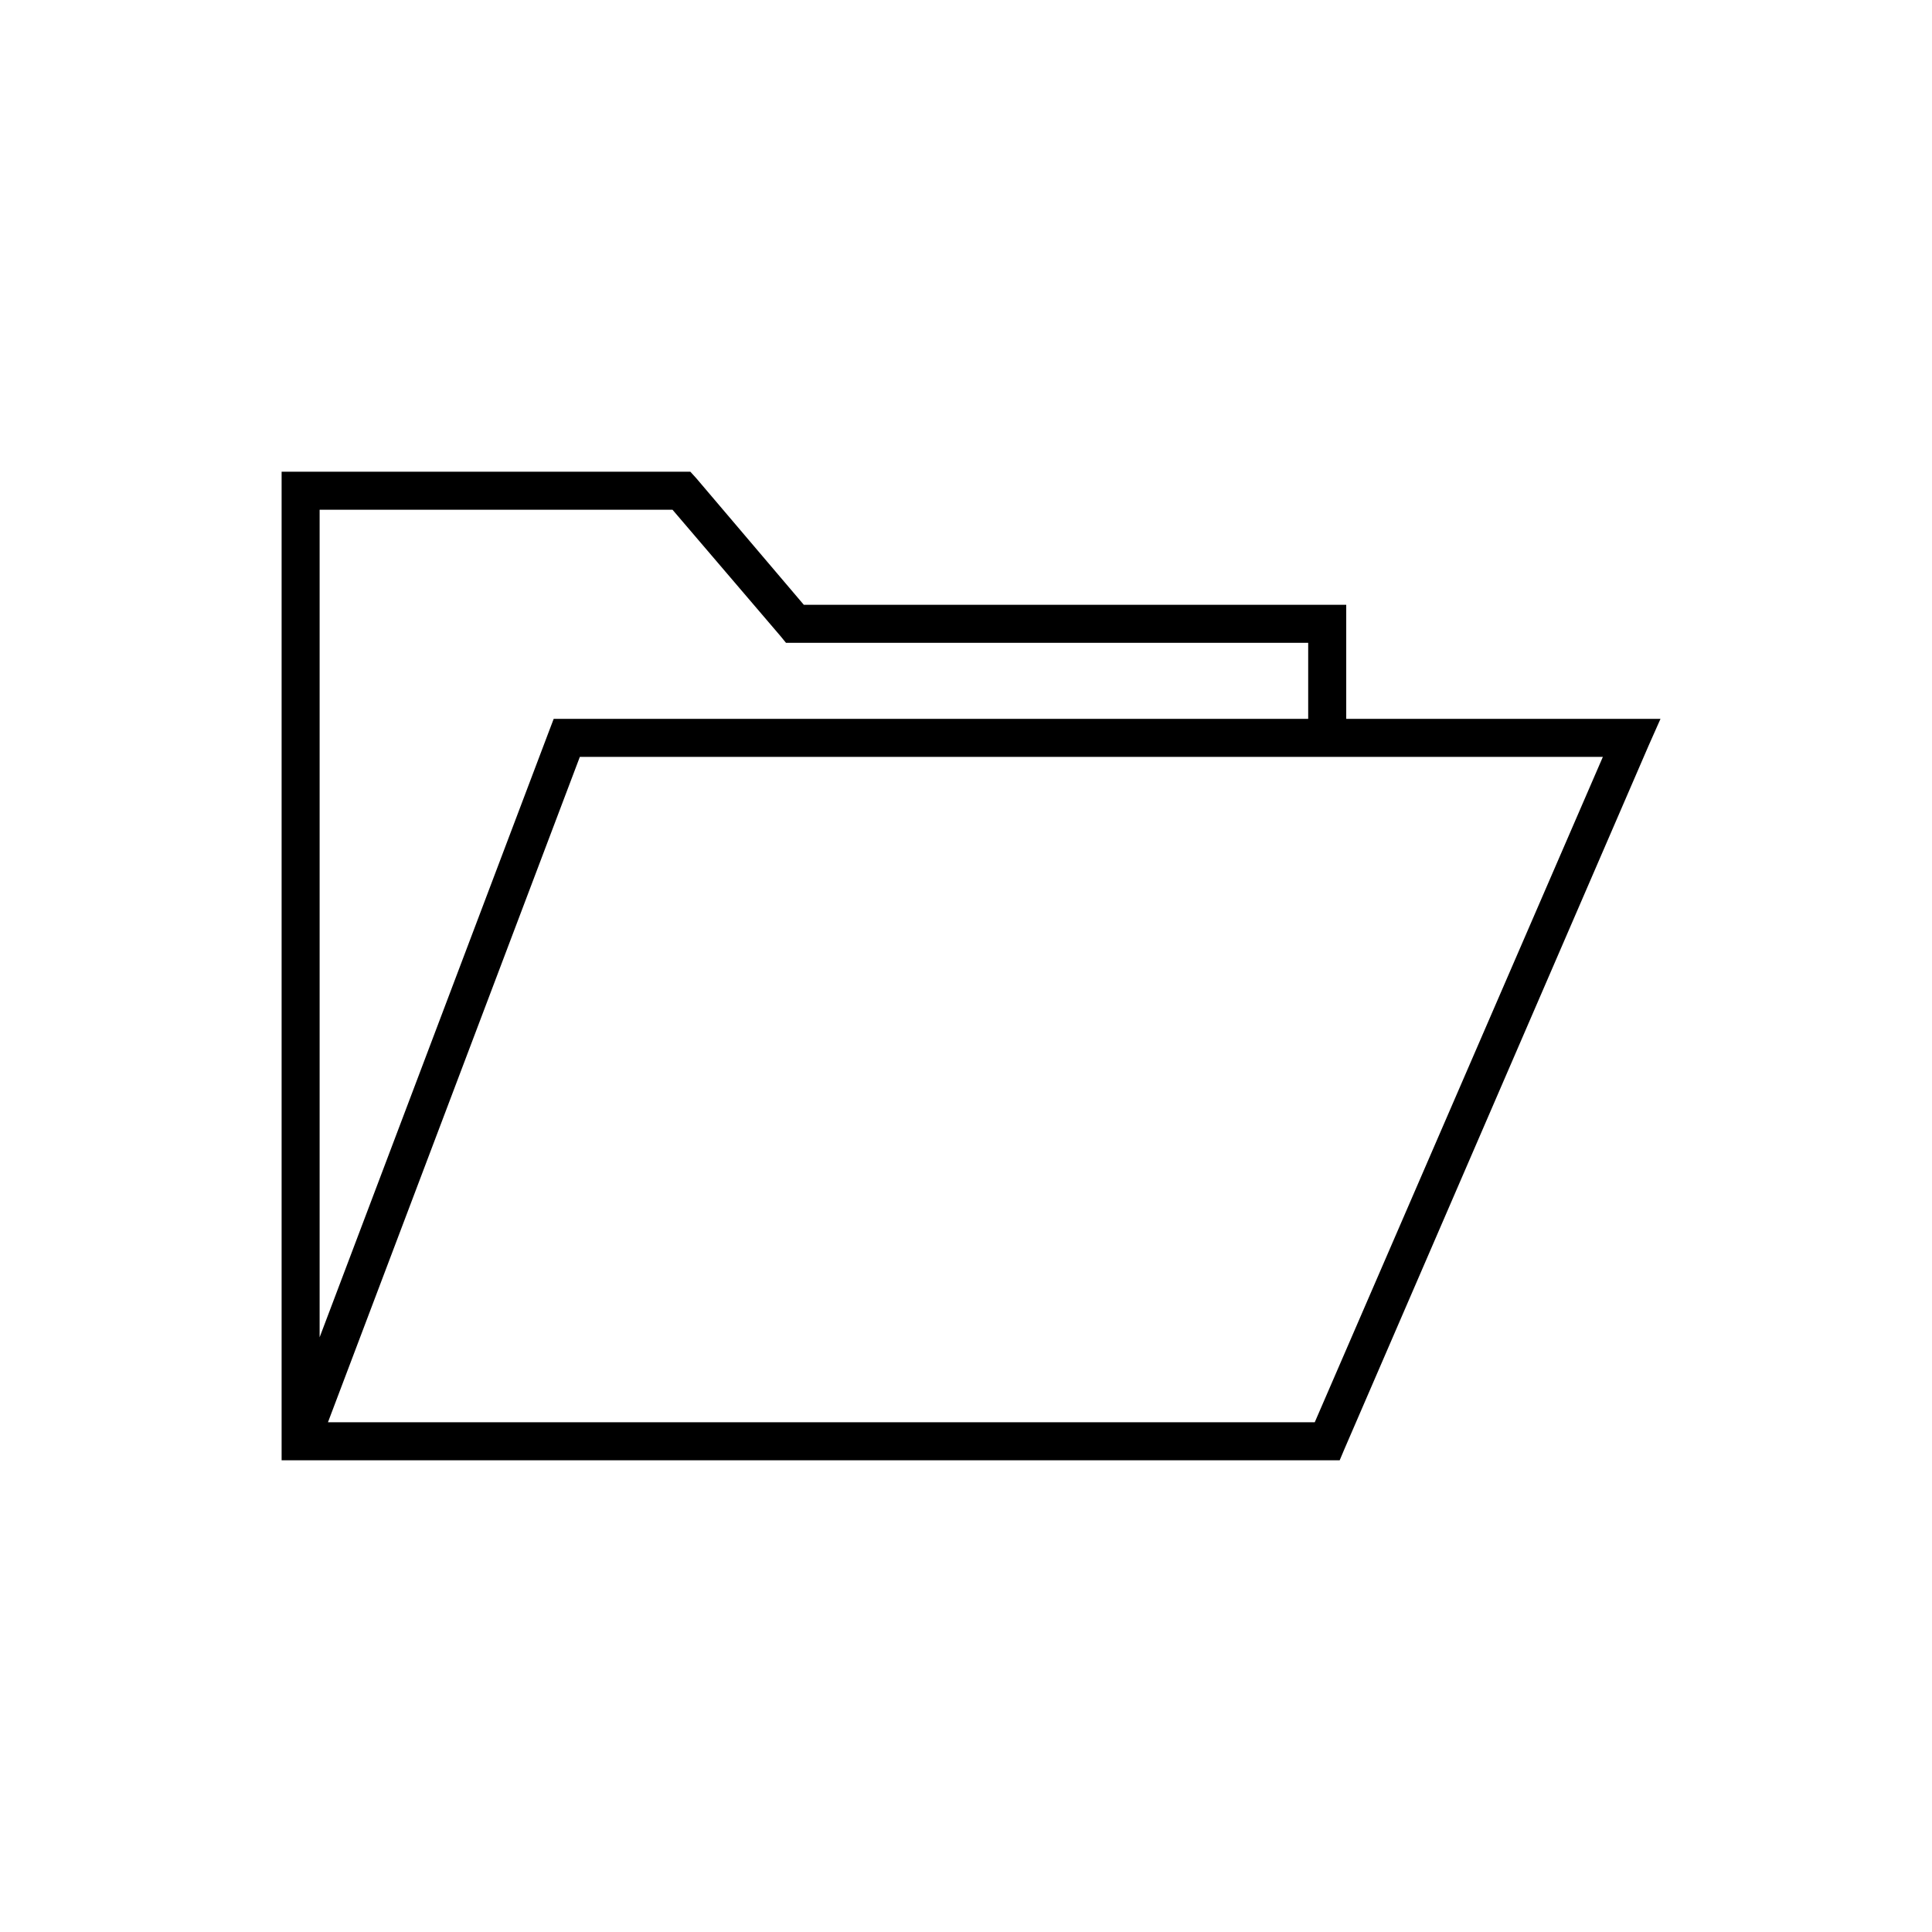
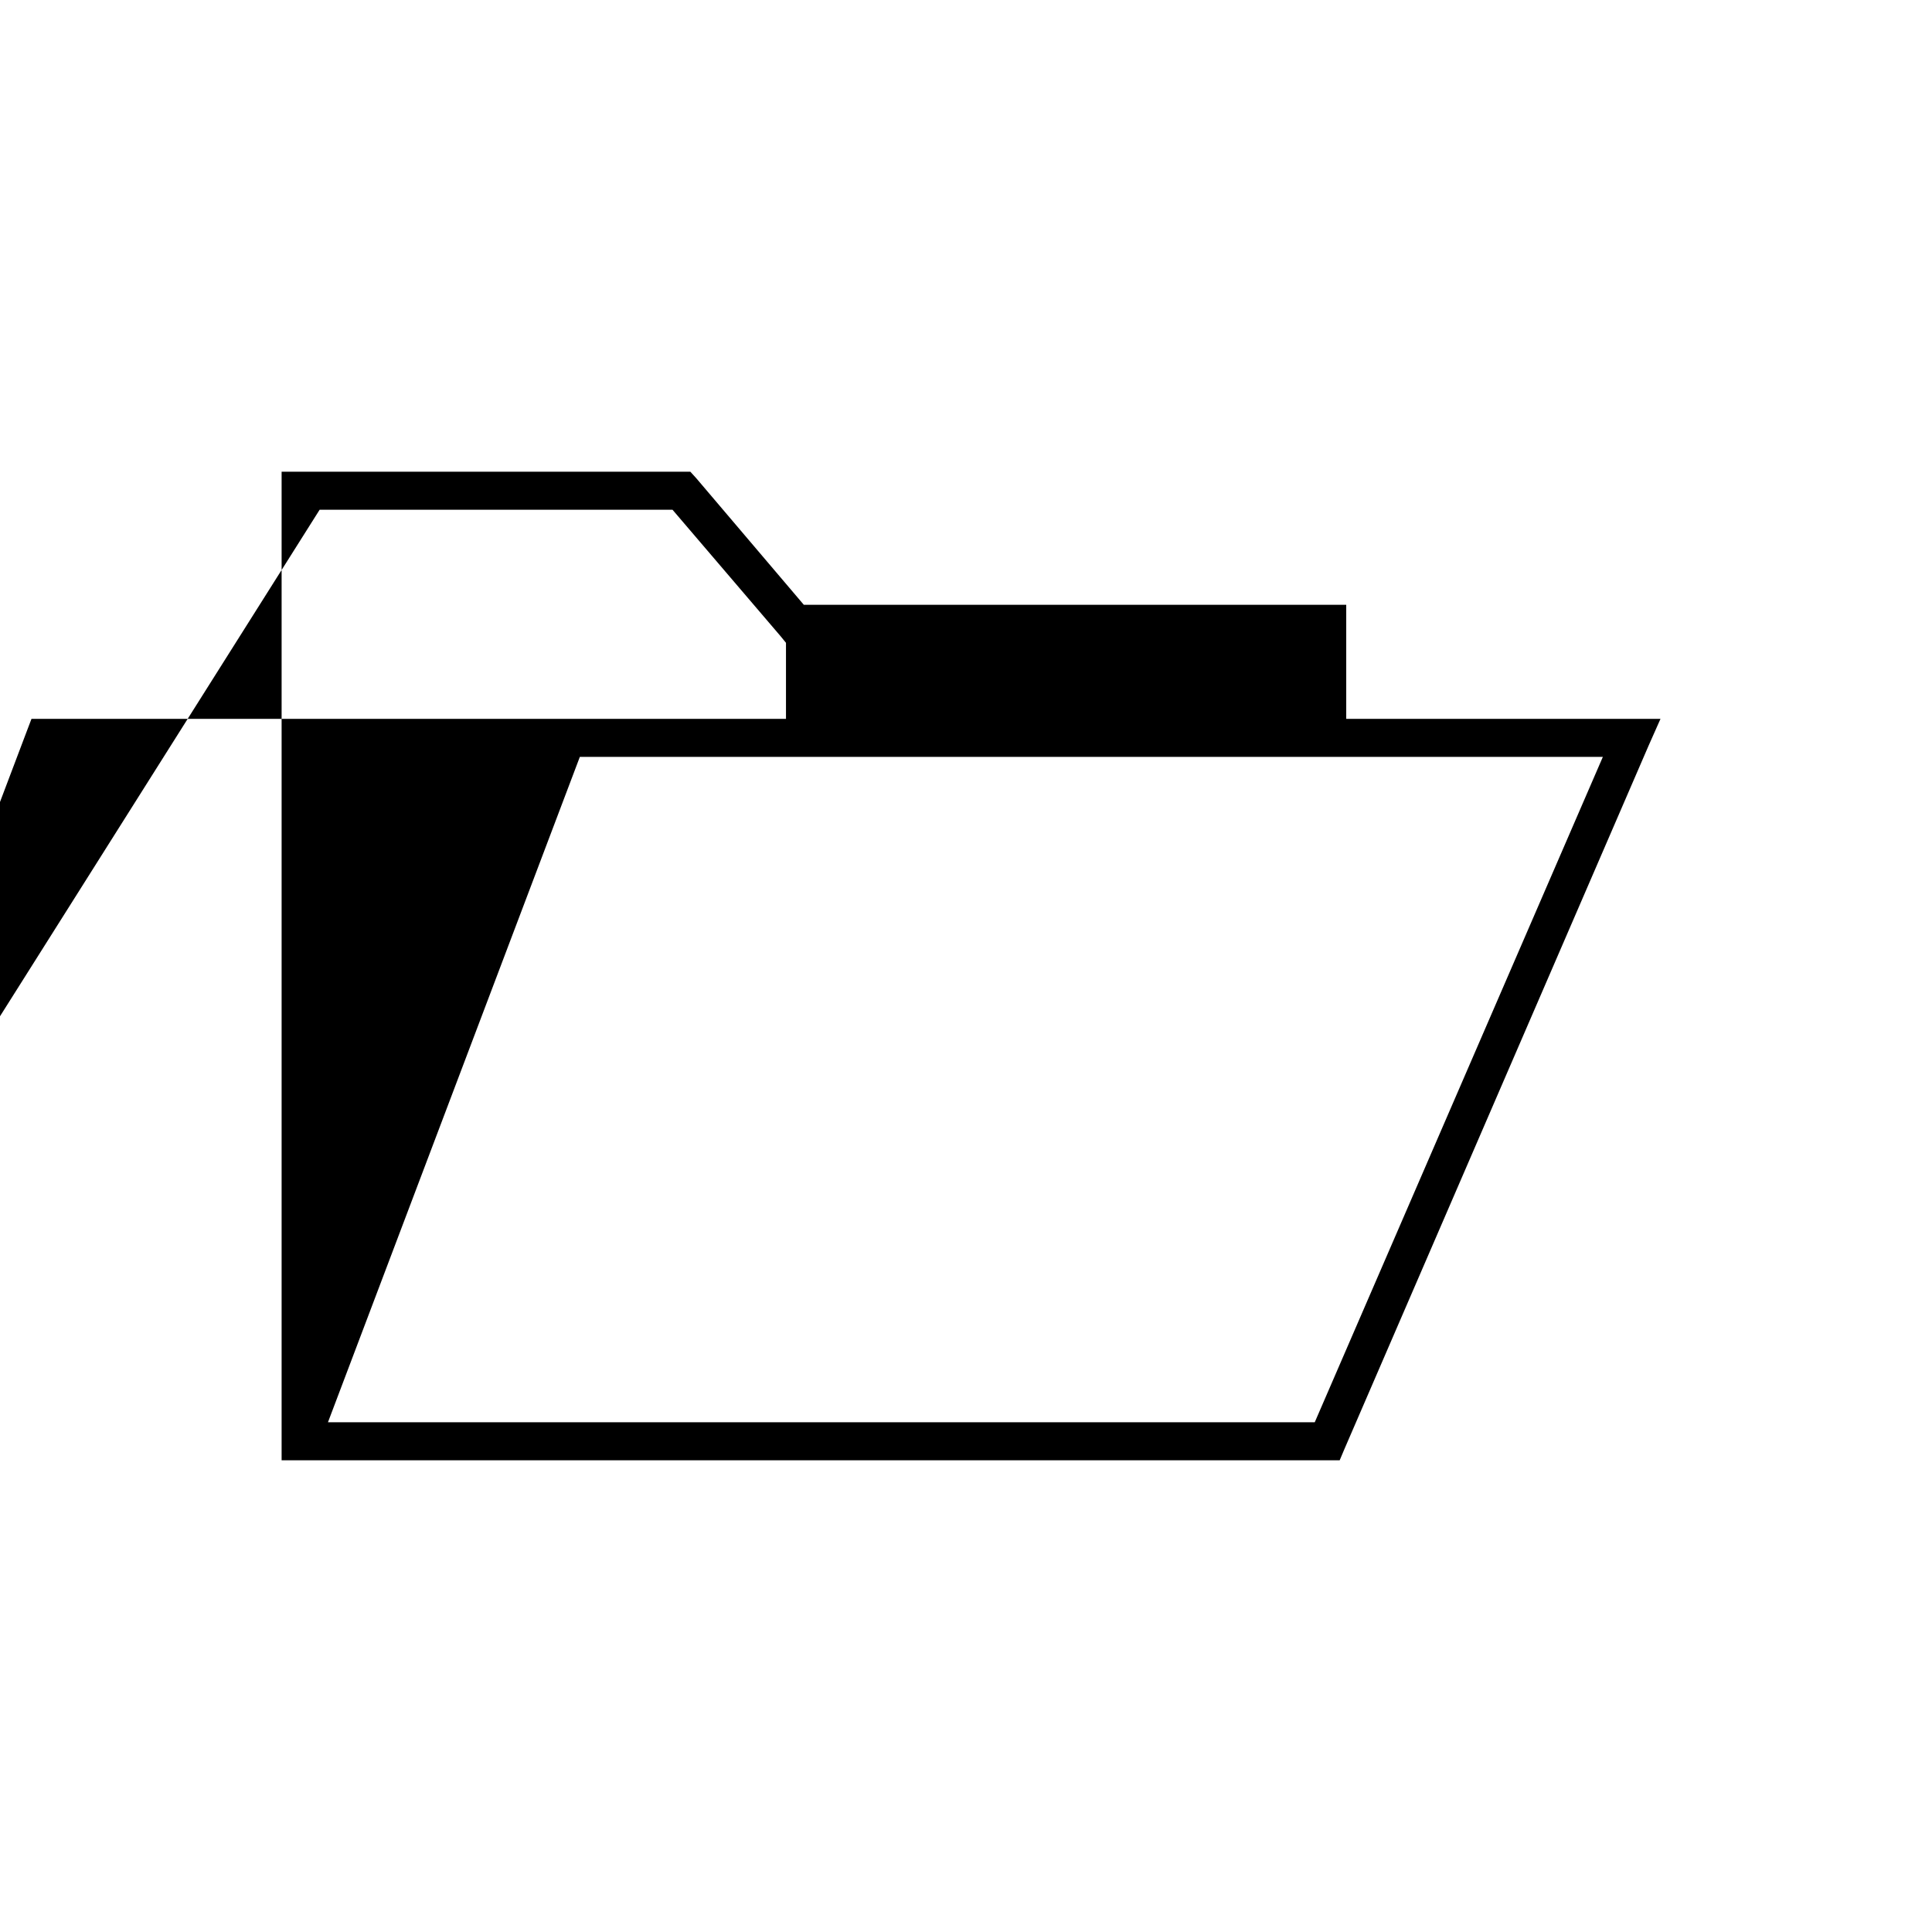
<svg xmlns="http://www.w3.org/2000/svg" fill="#000000" width="800px" height="800px" version="1.1" viewBox="144 144 512 512">
-   <path d="m218.63 269.01v261.98h280.4l1.262-2.992 80.609-186.41 3.148-7.086h-83.285v-30.23h-143.75l-28.496-33.535-1.574-1.73zm10.074 10.078h93.52l28.656 33.531 1.414 1.734h138.39v20.152h-199.95l-1.258 3.305-60.773 160.59zm68.961 65.492h271.11l-76.355 176.34h-261.51z" />
+   <path d="m218.63 269.01v261.98h280.4l1.262-2.992 80.609-186.41 3.148-7.086h-83.285v-30.23h-143.75l-28.496-33.535-1.574-1.73zm10.074 10.078h93.52l28.656 33.531 1.414 1.734v20.152h-199.95l-1.258 3.305-60.773 160.59zm68.961 65.492h271.11l-76.355 176.34h-261.51z" />
</svg>